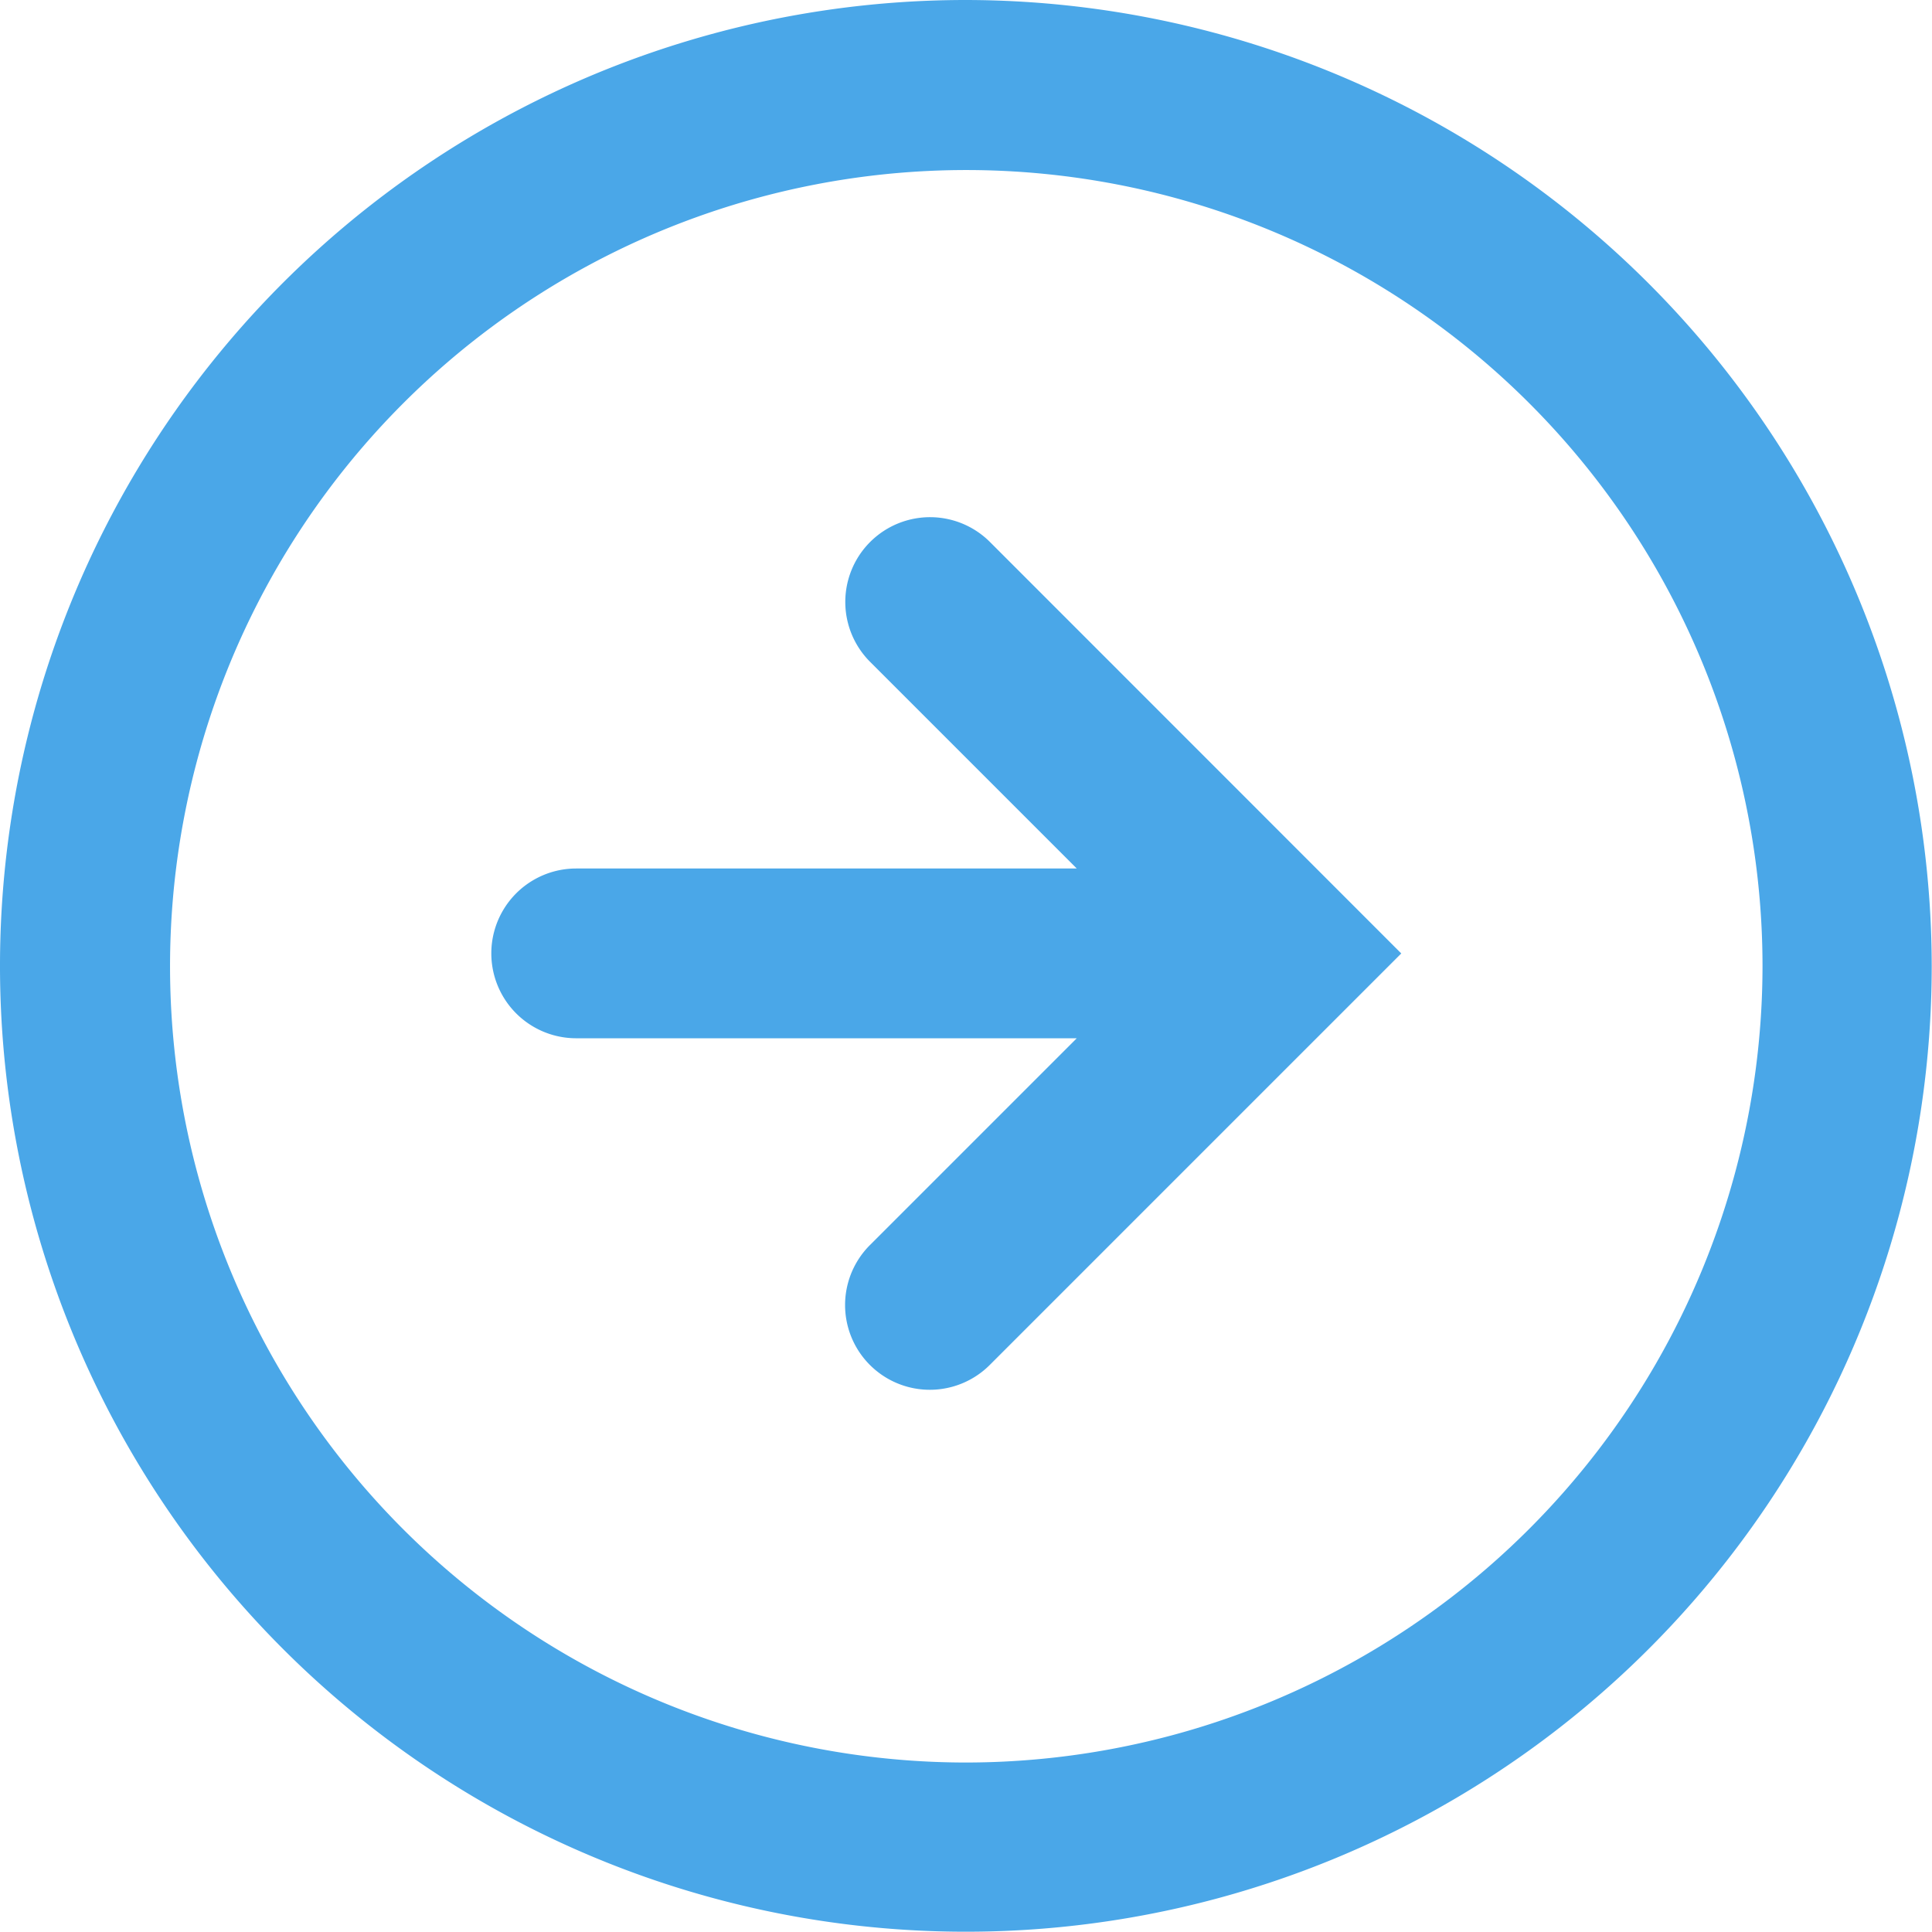
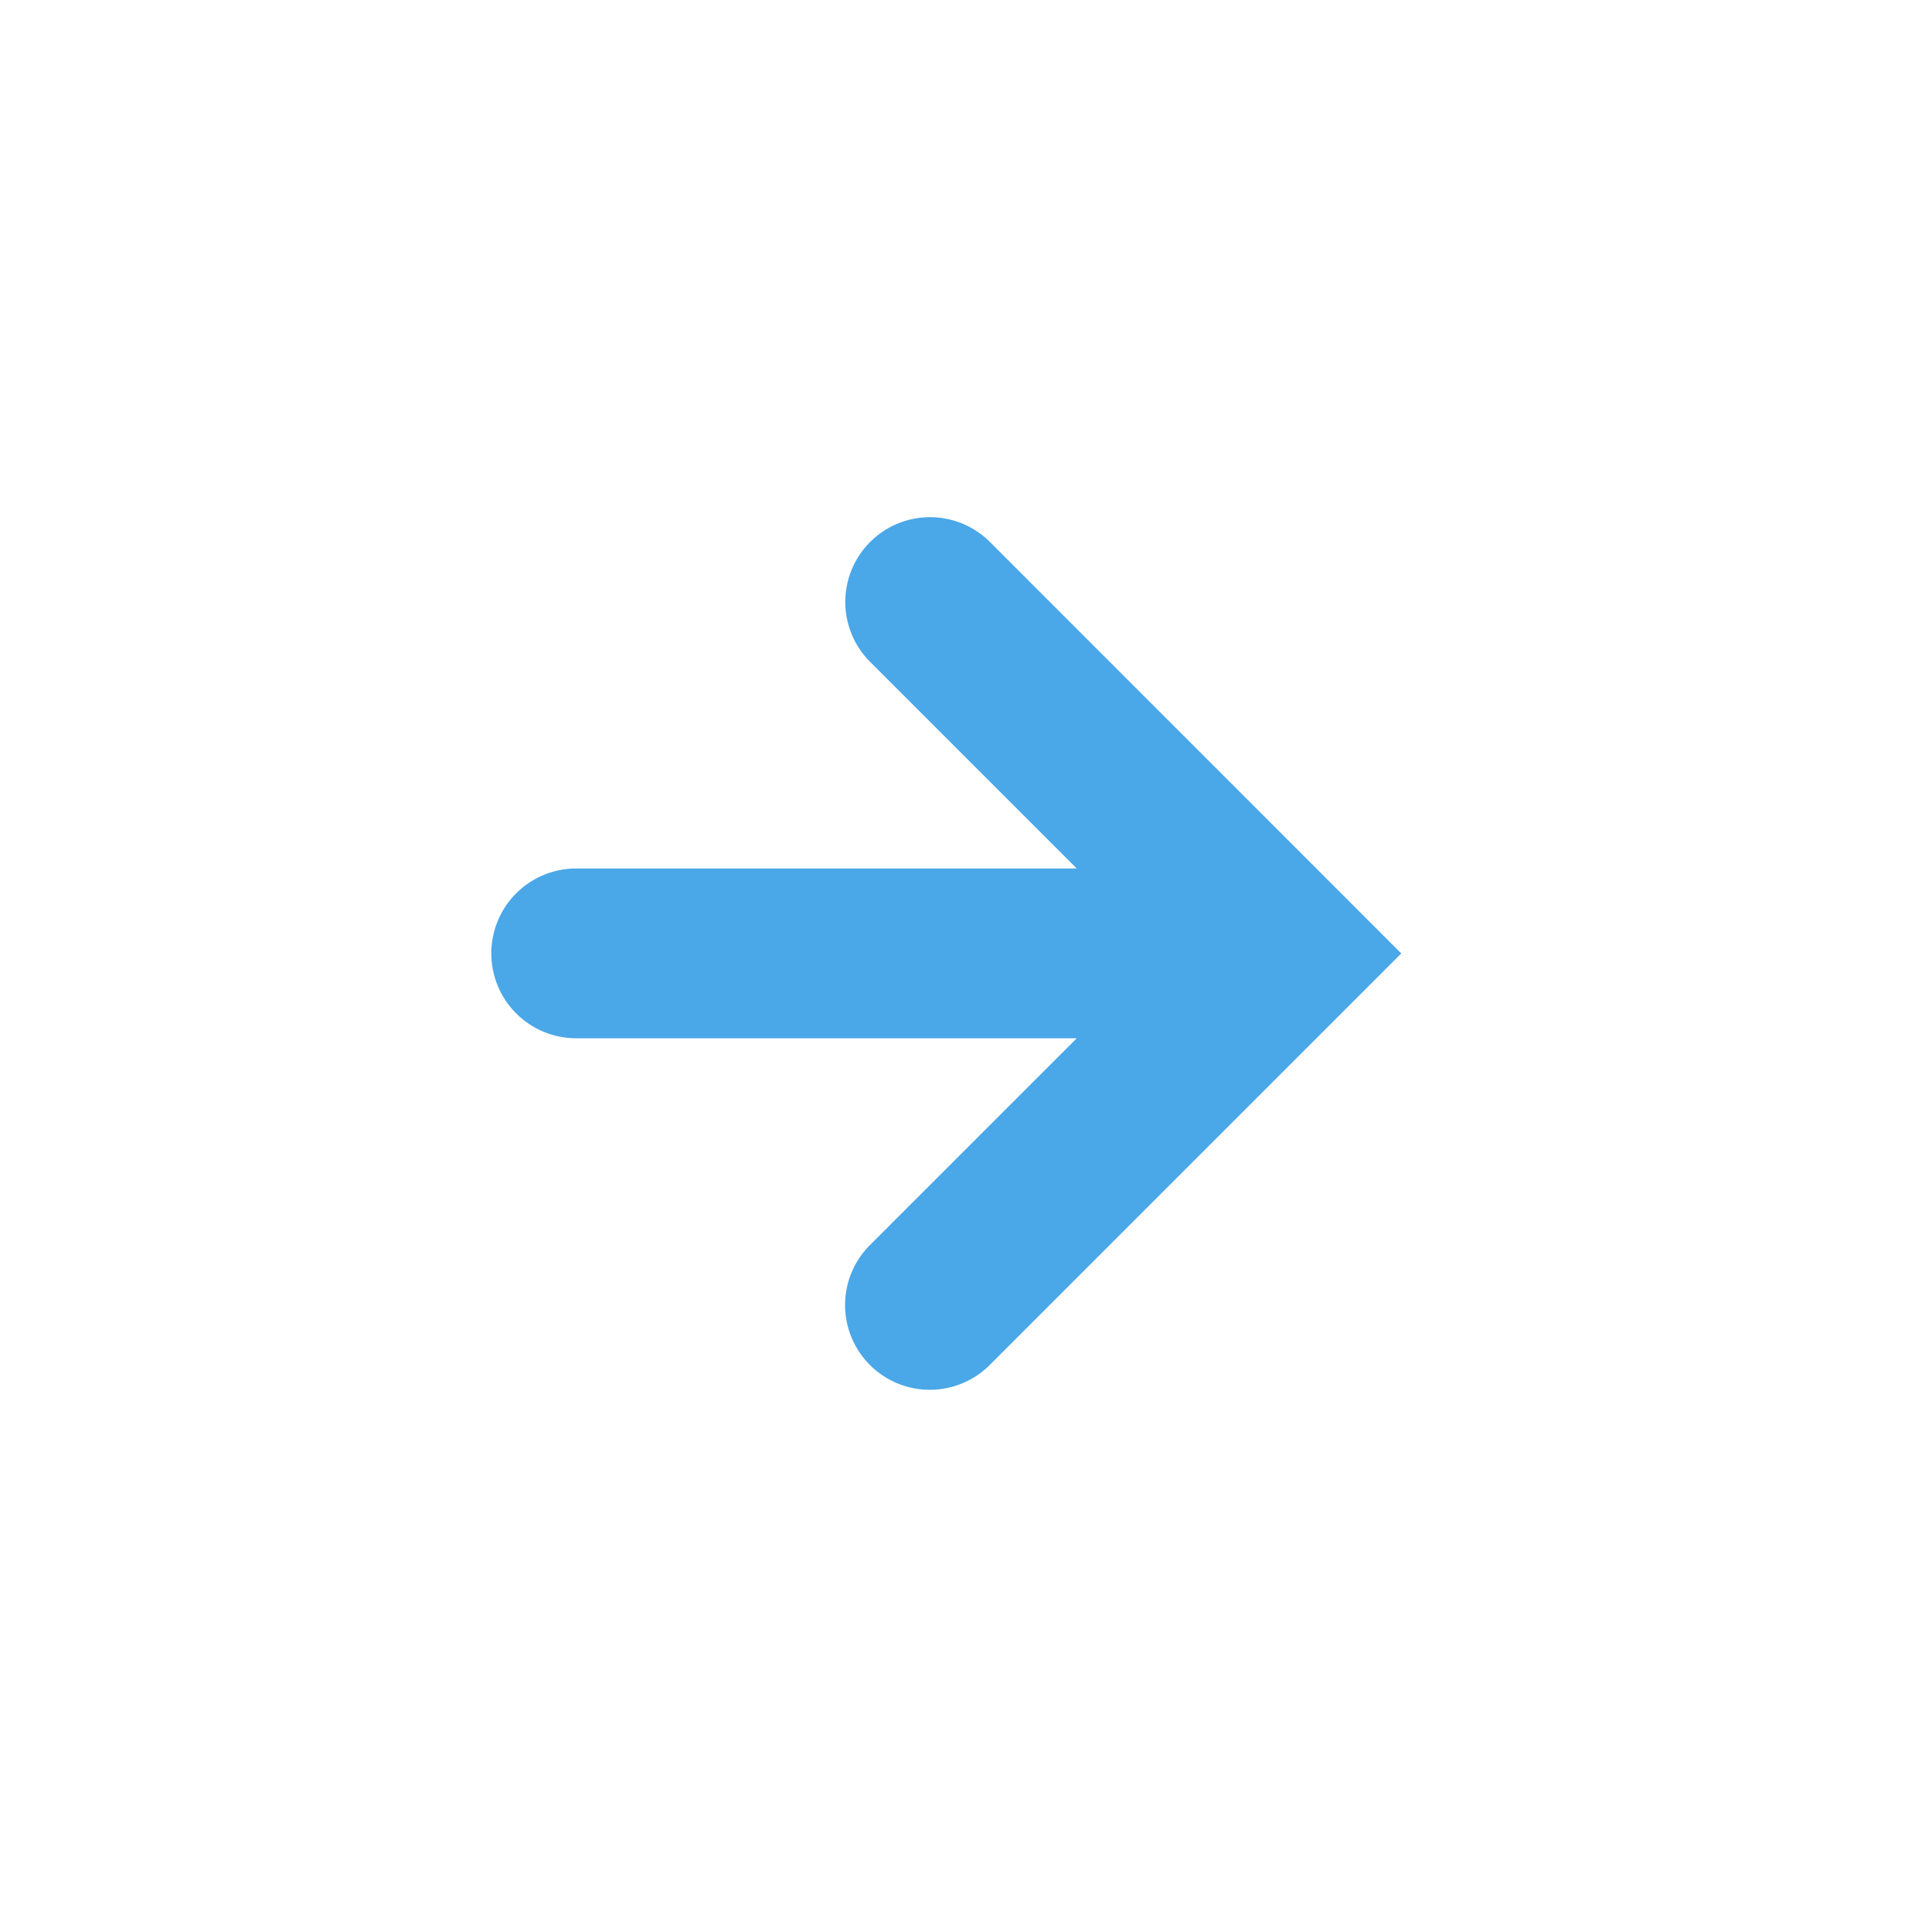
<svg xmlns="http://www.w3.org/2000/svg" id="Group_1692" data-name="Group 1692" width="27.404" height="27.404" viewBox="0 0 27.404 27.404">
  <defs>
    <clipPath id="clip-path">
      <rect id="Rectangle_47" data-name="Rectangle 47" width="27.404" height="27.404" fill="#4aa7e8" />
    </clipPath>
  </defs>
  <g id="Group_1691" data-name="Group 1691" clip-path="url(#clip-path)">
-     <path id="Path_1396" data-name="Path 1396" d="M13.7,0A13.7,13.7,0,1,0,27.4,13.7,13.718,13.718,0,0,0,13.7,0m0,25A11.294,11.294,0,1,1,25,13.7,11.306,11.306,0,0,1,13.7,25" fill="#4aa7e8" />
    <path id="Path_1397" data-name="Path 1397" d="M53.339,49.087a1.2,1.2,0,0,0-1.7,1.7l2.931,2.931h-7.1a1.2,1.2,0,1,0,0,2.408h7.1L51.636,59.06a1.2,1.2,0,1,0,1.7,1.7l4.986-4.986h0l.851-.851Z" transform="translate(-39.297 -41.399)" fill="#4aa7e8" />
  </g>
</svg>